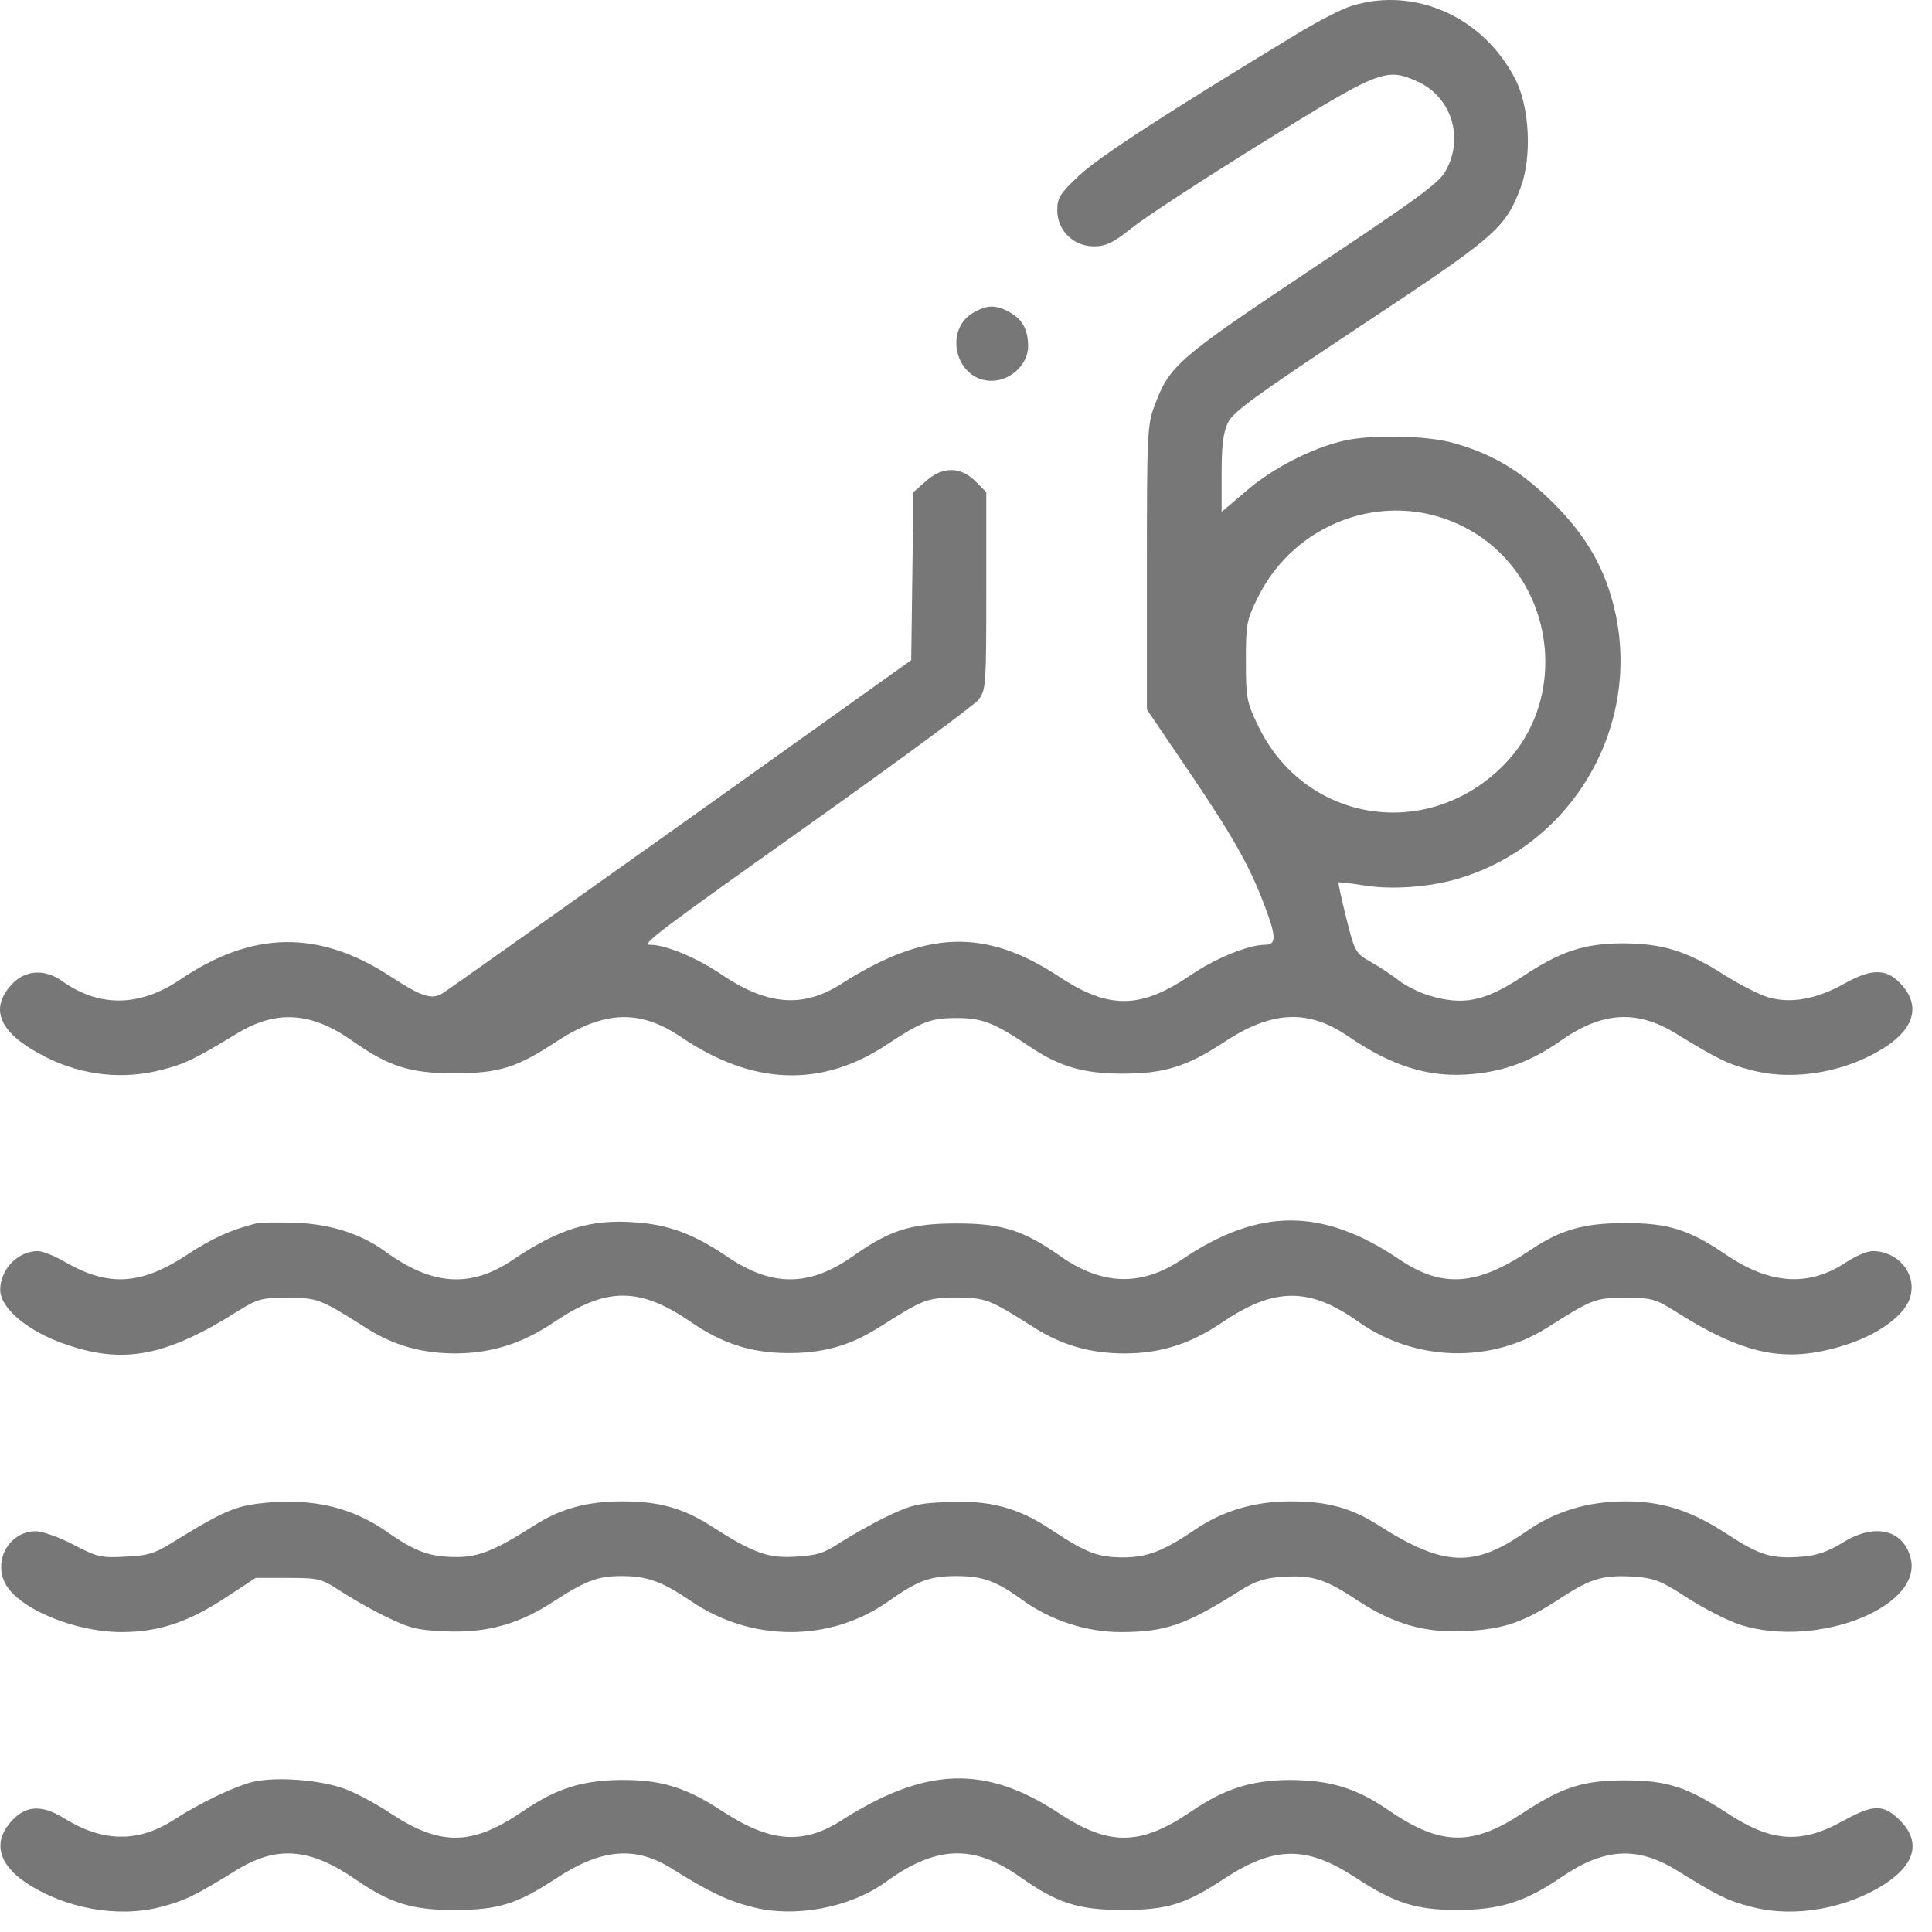
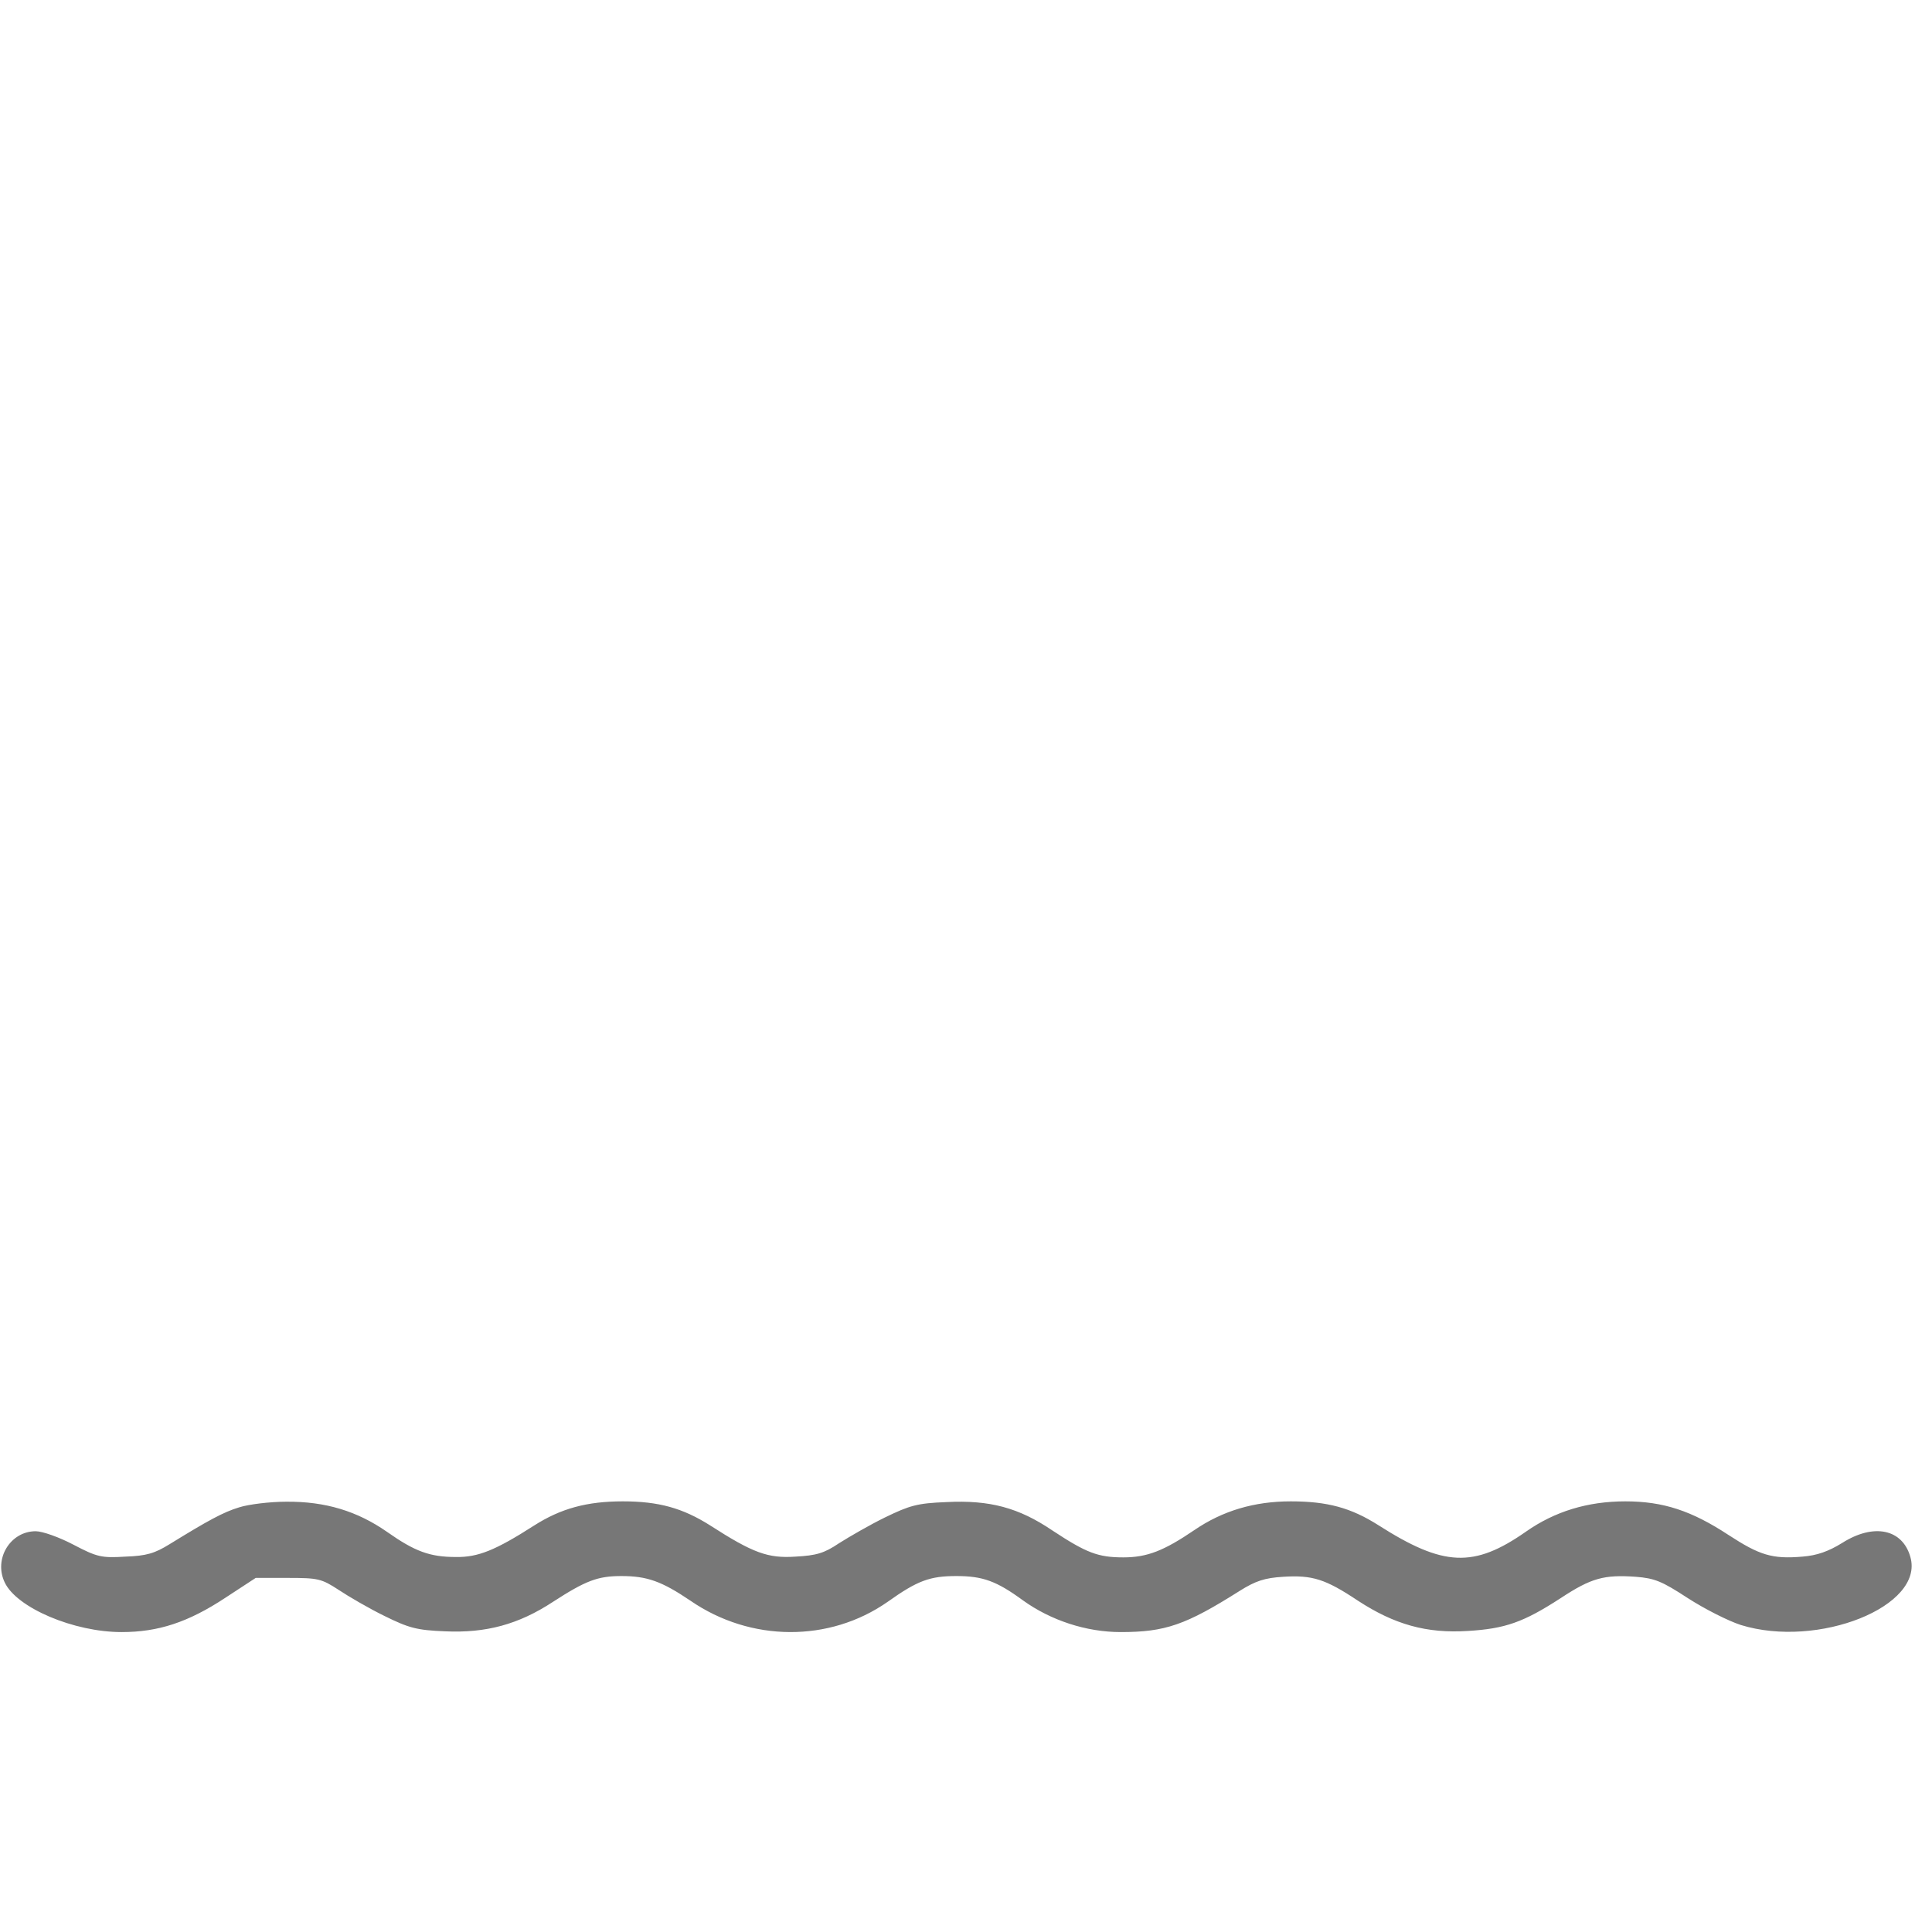
<svg xmlns="http://www.w3.org/2000/svg" width="92" height="92" viewBox="0 0 92 92" fill="none">
-   <path d="M64.379 0.276C63.934 0.401 62.689 1.041 61.622 1.699C55.521 5.399 52.32 7.48 51.395 8.351C50.47 9.223 50.346 9.418 50.346 10.023C50.346 10.966 51.11 11.73 52.089 11.73C52.658 11.73 52.996 11.57 53.867 10.877C54.454 10.396 57.229 8.582 60.039 6.839C65.695 3.335 65.98 3.211 67.474 3.869C69.11 4.598 69.733 6.537 68.843 8.138C68.523 8.725 67.456 9.489 62.458 12.816C56.055 17.084 55.699 17.404 54.988 19.29C54.632 20.232 54.614 20.624 54.614 27.027V33.786L56.642 36.774C58.723 39.851 59.523 41.256 60.235 43.177C60.786 44.635 60.786 44.991 60.217 44.991C59.452 44.991 57.851 45.649 56.731 46.414C54.33 48.05 52.836 48.086 50.452 46.521C46.931 44.191 44.085 44.28 40.047 46.859C38.233 48.015 36.526 47.872 34.373 46.414C33.199 45.614 31.705 44.991 30.976 44.991C30.514 44.991 31.083 44.546 38.802 39.068C42.875 36.169 46.379 33.59 46.593 33.323C46.948 32.861 46.966 32.665 46.966 28.147V23.434L46.45 22.918C45.739 22.207 44.867 22.207 44.085 22.918L43.498 23.434L43.444 27.436L43.391 31.438L32.417 39.264C26.387 43.55 21.282 47.179 21.069 47.303C20.553 47.623 20.055 47.446 18.632 46.521C15.2 44.262 12.016 44.315 8.583 46.645C6.662 47.944 4.741 47.979 2.98 46.734C2.127 46.112 1.166 46.183 0.526 46.912C-0.541 48.104 0.01 49.26 2.233 50.362C3.941 51.216 5.897 51.43 7.747 50.932C8.796 50.665 9.277 50.434 11.269 49.224C13.119 48.086 14.808 48.175 16.747 49.544C18.508 50.789 19.522 51.11 21.62 51.11C23.755 51.11 24.609 50.843 26.494 49.598C28.771 48.121 30.46 48.05 32.435 49.384C35.85 51.697 39.122 51.803 42.235 49.74C43.871 48.655 44.316 48.477 45.543 48.477C46.788 48.477 47.357 48.708 49.047 49.847C50.452 50.789 51.59 51.127 53.458 51.127C55.432 51.127 56.535 50.789 58.331 49.598C60.573 48.121 62.316 48.05 64.201 49.349C66.3 50.789 68.096 51.341 70.124 51.145C71.671 51.003 72.952 50.523 74.339 49.544C76.296 48.175 77.95 48.068 79.817 49.224C81.827 50.452 82.308 50.683 83.428 50.967C85.491 51.501 87.999 51.038 89.849 49.811C91.147 48.94 91.414 47.908 90.614 46.965C89.902 46.112 89.191 46.076 87.821 46.841C86.523 47.57 85.314 47.801 84.228 47.499C83.837 47.392 82.877 46.912 82.094 46.414C80.28 45.258 79.124 44.92 77.203 44.92C75.406 44.938 74.286 45.311 72.472 46.521C70.675 47.695 69.679 47.89 68.061 47.41C67.598 47.268 66.94 46.947 66.602 46.681C66.264 46.414 65.659 46.023 65.251 45.791C64.557 45.4 64.503 45.311 64.112 43.728C63.881 42.821 63.721 42.056 63.739 42.021C63.774 42.003 64.308 42.056 64.948 42.163C66.246 42.376 68.061 42.252 69.43 41.843C74.802 40.26 78.092 34.746 76.936 29.25C76.491 27.169 75.584 25.55 73.93 23.914C72.383 22.385 71.013 21.584 69.11 21.068C67.829 20.73 65.179 20.695 63.952 20.997C62.44 21.353 60.608 22.296 59.363 23.363L58.172 24.377V22.562C58.172 21.246 58.243 20.606 58.474 20.126C58.723 19.61 59.755 18.863 64.77 15.537C71.245 11.25 71.671 10.895 72.418 8.92C72.952 7.462 72.845 5.096 72.152 3.762C70.64 0.81 67.385 -0.649 64.379 0.276ZM69.448 24.964C73.984 27.045 75.015 33.217 71.422 36.614C67.74 40.1 62.049 39.068 59.897 34.533C59.363 33.43 59.328 33.199 59.328 31.473C59.328 29.73 59.363 29.517 59.897 28.45C61.658 24.875 65.909 23.327 69.448 24.964Z" fill="#777777" />
-   <path d="M46.397 14.861C44.885 15.679 45.507 18.134 47.215 18.134C48.122 18.134 48.958 17.351 48.958 16.497C48.958 15.679 48.673 15.181 48.033 14.843C47.393 14.505 47.019 14.523 46.397 14.861Z" fill="#777777" />
-   <path d="M12.194 58.26C10.984 58.562 10.095 58.971 8.903 59.754C6.716 61.194 5.168 61.283 3.123 60.109C2.607 59.807 2.02 59.576 1.807 59.576C0.846 59.576 0.01 60.447 0.01 61.426C0.01 62.297 1.344 63.418 3.141 64.022C5.898 64.983 7.961 64.574 11.376 62.404C12.265 61.853 12.461 61.799 13.688 61.799C15.129 61.799 15.253 61.853 17.441 63.24C18.757 64.076 20.091 64.449 21.71 64.449C23.417 64.432 24.84 63.987 26.334 62.991C28.86 61.283 30.425 61.266 32.88 62.938C34.373 63.969 35.725 64.414 37.451 64.432C39.158 64.449 40.439 64.094 41.808 63.24C43.996 61.853 44.12 61.799 45.543 61.799C46.966 61.799 47.091 61.853 49.279 63.24C50.577 64.058 51.929 64.449 53.547 64.449C55.255 64.449 56.66 64.005 58.172 62.991C60.68 61.283 62.352 61.283 64.681 62.938C67.332 64.823 70.942 64.947 73.646 63.24C75.834 61.853 75.958 61.799 77.399 61.799C78.626 61.799 78.822 61.853 79.711 62.404C83.055 64.538 85.029 64.93 87.786 64.076C89.476 63.56 90.81 62.564 90.987 61.675C91.237 60.59 90.347 59.576 89.173 59.576C88.906 59.576 88.337 59.825 87.91 60.109C86.15 61.283 84.3 61.177 82.201 59.754C80.422 58.544 79.444 58.242 77.381 58.242C75.424 58.242 74.304 58.562 72.881 59.523C70.338 61.23 68.701 61.355 66.656 59.985C62.974 57.495 59.95 57.495 56.269 59.985C54.348 61.266 52.48 61.212 50.506 59.825C48.727 58.58 47.731 58.26 45.543 58.26C43.356 58.26 42.36 58.58 40.581 59.843C38.518 61.283 36.739 61.283 34.605 59.825C33.057 58.776 31.848 58.313 30.229 58.206C28.113 58.046 26.601 58.526 24.431 59.985C22.403 61.355 20.571 61.23 18.295 59.558C17.139 58.74 15.751 58.295 14.062 58.224C13.226 58.206 12.39 58.206 12.194 58.26Z" fill="#777777" />
  <path d="M11.393 71.777C10.629 72.008 9.917 72.4 8.067 73.538C7.374 73.965 6.982 74.09 5.969 74.125C4.83 74.196 4.617 74.143 3.496 73.556C2.82 73.2 2.02 72.916 1.7 72.916C0.49 72.916 -0.31 74.232 0.224 75.352C0.793 76.562 3.514 77.718 5.791 77.718C7.534 77.718 8.957 77.255 10.735 76.082L12.176 75.139H13.706C15.146 75.139 15.306 75.174 16.125 75.708C16.605 76.028 17.583 76.597 18.312 76.953C19.468 77.522 19.842 77.629 21.194 77.682C23.132 77.771 24.68 77.362 26.334 76.277C27.899 75.263 28.468 75.05 29.589 75.05C30.816 75.05 31.51 75.299 32.879 76.224C35.743 78.198 39.496 78.216 42.27 76.277C43.694 75.263 44.28 75.05 45.543 75.05C46.788 75.05 47.446 75.281 48.709 76.206C50.043 77.166 51.733 77.718 53.369 77.718C55.486 77.718 56.464 77.38 59.025 75.761C59.79 75.281 60.217 75.139 61.106 75.085C62.494 74.997 63.116 75.192 64.664 76.224C66.407 77.362 67.936 77.789 69.893 77.665C71.671 77.558 72.543 77.255 74.322 76.099C75.78 75.139 76.385 74.979 77.897 75.085C78.804 75.157 79.142 75.299 80.369 76.099C81.169 76.615 82.29 77.184 82.895 77.38C86.576 78.518 91.645 76.491 90.97 74.143C90.596 72.809 89.227 72.524 87.733 73.467C87.074 73.876 86.523 74.072 85.829 74.125C84.389 74.25 83.784 74.054 82.308 73.093C80.547 71.937 79.195 71.493 77.399 71.493C75.602 71.493 74.037 71.973 72.668 72.933C70.177 74.676 68.737 74.605 65.642 72.631C64.326 71.795 63.205 71.493 61.462 71.493C59.737 71.493 58.225 71.937 56.873 72.862C55.432 73.841 54.632 74.161 53.494 74.161C52.284 74.161 51.733 73.947 50.114 72.88C48.514 71.795 47.126 71.421 45.063 71.528C43.676 71.582 43.32 71.688 42.146 72.257C41.417 72.613 40.438 73.182 39.958 73.485C39.247 73.965 38.873 74.072 37.877 74.125C36.561 74.214 35.85 73.947 33.804 72.631C32.506 71.813 31.367 71.493 29.66 71.493C27.953 71.493 26.707 71.831 25.427 72.649C23.595 73.823 22.759 74.161 21.709 74.143C20.464 74.143 19.753 73.876 18.437 72.951C17.014 71.955 15.484 71.493 13.634 71.51C12.852 71.51 11.838 71.635 11.393 71.777Z" fill="#777777" />
-   <path d="M12.123 84.833C11.251 85.028 9.65 85.775 8.21 86.7C6.556 87.749 4.866 87.714 3.069 86.593C1.949 85.9 1.166 85.971 0.473 86.807C-0.328 87.749 -0.061 88.781 1.237 89.653C3.087 90.88 5.595 91.342 7.658 90.809C8.797 90.506 9.259 90.293 11.269 89.048C13.19 87.874 14.755 87.999 16.925 89.493C18.597 90.649 19.664 90.969 21.709 90.951C23.719 90.951 24.644 90.649 26.387 89.51C28.628 88.016 30.247 87.874 32.043 89.012C33.733 90.079 34.676 90.524 35.814 90.809C37.842 91.342 40.456 90.844 42.128 89.653C44.565 87.874 46.344 87.803 48.585 89.386C50.346 90.631 51.359 90.951 53.458 90.951C55.593 90.951 56.446 90.684 58.332 89.439C60.679 87.91 62.209 87.892 64.486 89.368C66.371 90.613 67.403 90.951 69.377 90.951C71.405 90.951 72.614 90.578 74.357 89.386C76.385 87.999 77.95 87.91 79.818 89.048C81.828 90.293 82.29 90.524 83.428 90.809C85.492 91.342 87.999 90.88 89.849 89.653C91.237 88.71 91.45 87.661 90.472 86.682C89.689 85.9 89.209 85.918 87.786 86.7C85.776 87.821 84.371 87.732 82.254 86.344C80.351 85.099 79.373 84.779 77.381 84.779C75.389 84.779 74.375 85.099 72.472 86.362C70.088 87.927 68.577 87.892 66.122 86.202C64.575 85.135 63.312 84.761 61.373 84.761C59.559 84.779 58.296 85.188 56.731 86.255C54.33 87.892 52.836 87.927 50.452 86.362C46.931 84.032 44.085 84.121 40.047 86.7C38.233 87.856 36.668 87.732 34.409 86.255C32.648 85.099 31.474 84.744 29.536 84.761C27.721 84.779 26.476 85.171 24.893 86.255C22.492 87.892 20.998 87.927 18.615 86.362C17.957 85.918 16.961 85.384 16.427 85.188C15.289 84.761 13.243 84.601 12.123 84.833Z" fill="#777777" />
</svg>